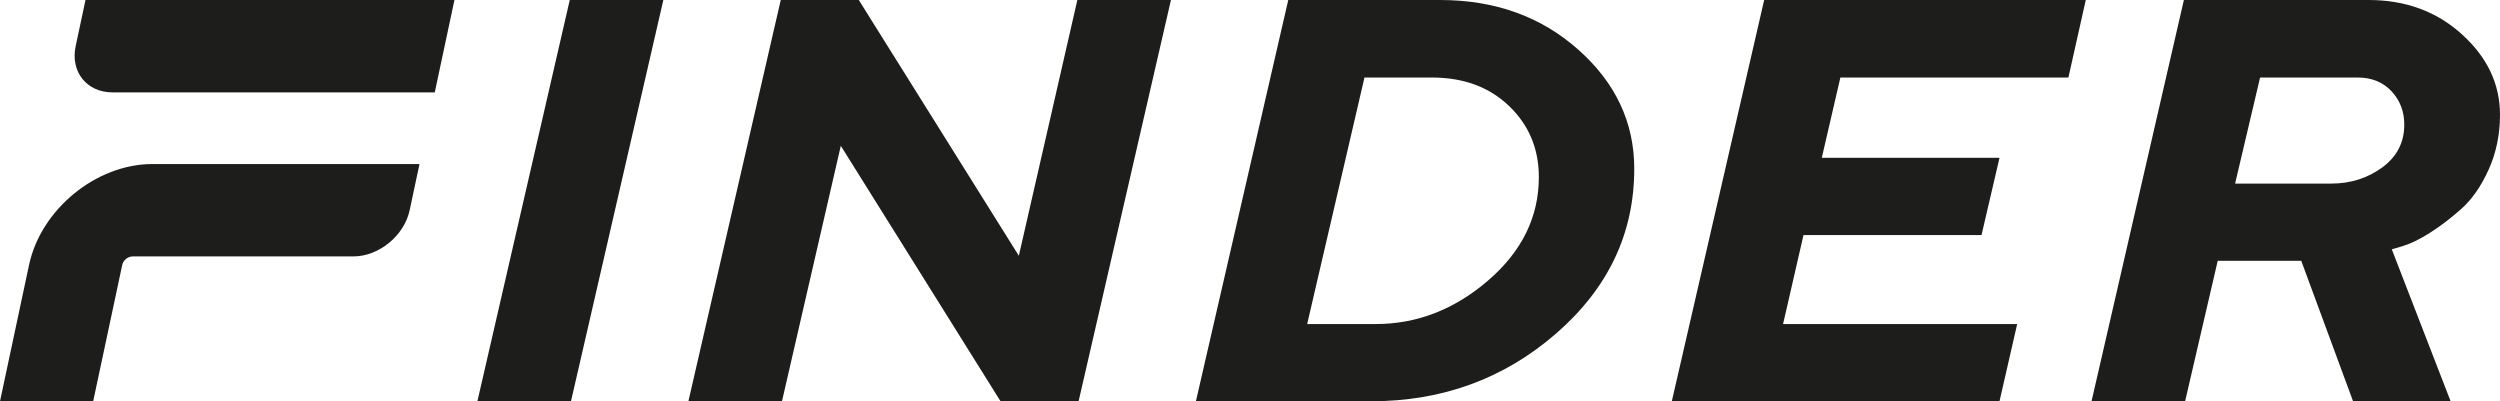
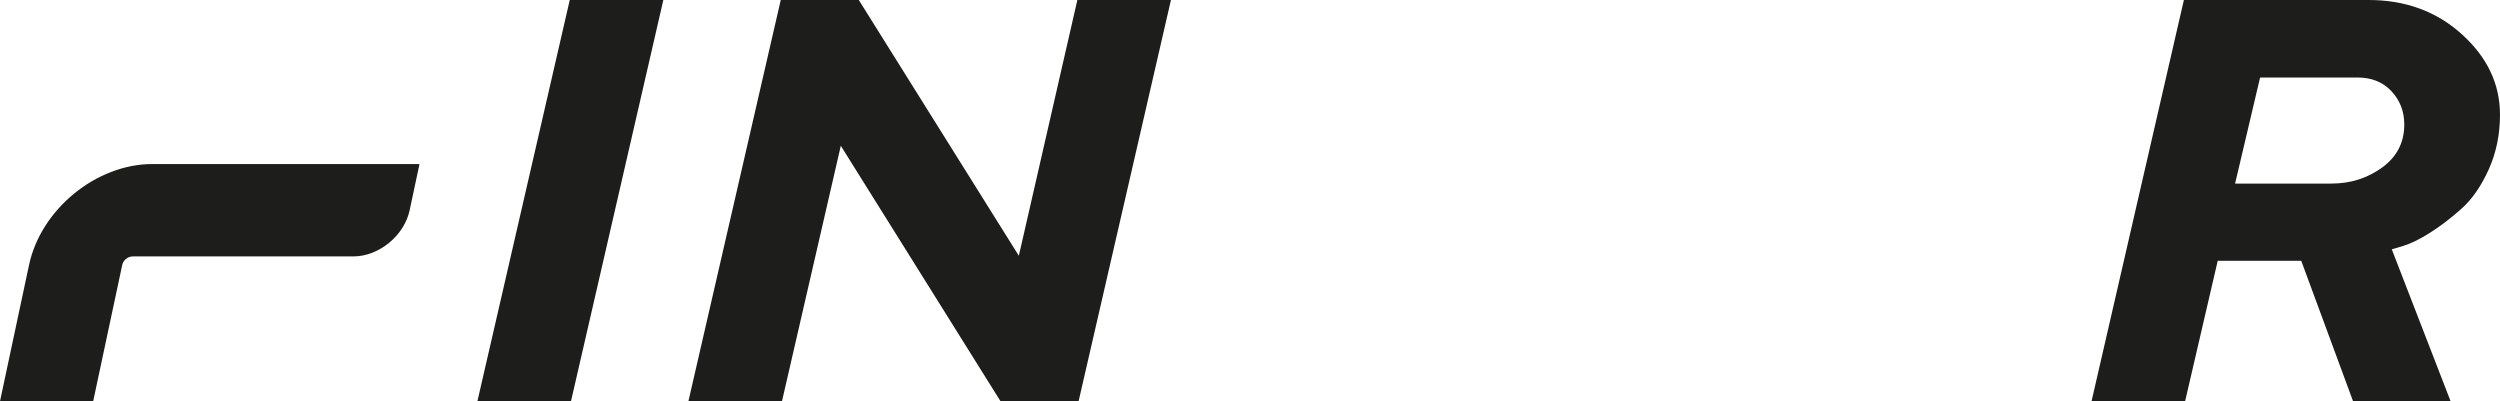
<svg xmlns="http://www.w3.org/2000/svg" id="a" data-name="Ebene 1" width="500" height="80.255" viewBox="0 0 500 80.255">
  <g id="b" data-name="Wortmarke">
    <path d="M113.953,0h18.716l-18.473,80.255h-18.717L113.953,0Z" fill="#1d1d1b" />
    <path d="M234.19,0l-18.473,80.255h-15.608l-31.948-51.097-11.767,51.097h-18.716L156.151,0h15.608l32.008,51.152L215.472,0h18.717Z" fill="#1d1d1b" />
-     <path d="M288.014,0C298.989,0,308.204,3.311,315.663,9.934c7.458,6.623,11.188,14.56,11.188,23.813,0,12.91-5.203,23.888-15.608,32.936-10.406,9.048-22.762,13.571-37.069,13.571h-34.995L257.652,0h30.362ZM272.895,15.502l-11.462,49.306h13.718c8.251,0,15.75-2.91,22.497-8.73,6.747-5.821,10.12-12.705,10.12-20.652,0-5.671-1.981-10.41-5.944-14.215-3.964-3.806-9.115-5.708-15.456-5.708h-13.473Z" fill="#1d1d1b" />
-     <path d="M403.437,64.808l-3.537,15.447h-65.539L352.834,0h64.321l-3.475,15.503h-45.604l-3.718,16.062h35.543l-3.597,15.446h-35.605l-4.085,17.797h46.823Z" fill="#1d1d1b" />
    <path d="M436.777,0h36.946c7.397,0,13.626,2.295,18.686,6.884,5.061,4.589,7.59,9.943,7.59,16.062,0,3.955-.752,7.602-2.255,10.941-1.505,3.339-3.323,5.96-5.457,7.863s-4.237,3.507-6.31,4.813c-2.073,1.306-3.861,2.182-5.366,2.63l-2.255.671,11.767,30.389h-19.51l-10.365-28.095h-16.705l-6.523,28.095h-18.716L436.777,0ZM476.437,33.495c2.946-2.145,4.42-5.009,4.42-8.59,0-2.612-.853-4.832-2.561-6.66s-3.963-2.742-6.768-2.742h-19.51l-4.999,21.211h19.265c3.821,0,7.205-1.072,10.152-3.218Z" fill="#1d1d1b" />
  </g>
  <g id="c" data-name="Bildmarke">
-     <path d="M17.099,0l-1.968,9.238c-1.086,5.095,2.212,9.238,7.35,9.238h64.472L90.89,0H17.099Z" fill="#1d1d1b" />
    <path d="M5.81,52.983L0,80.255h18.635l5.812-27.271c.199-.937,1.128-1.698,2.074-1.698h44.123c5.138,0,10.201-4.145,11.287-9.238l1.968-9.239H30.458c-11.222,0-22.278,9.051-24.648,20.175Z" fill="#1d1d1b" />
  </g>
</svg>